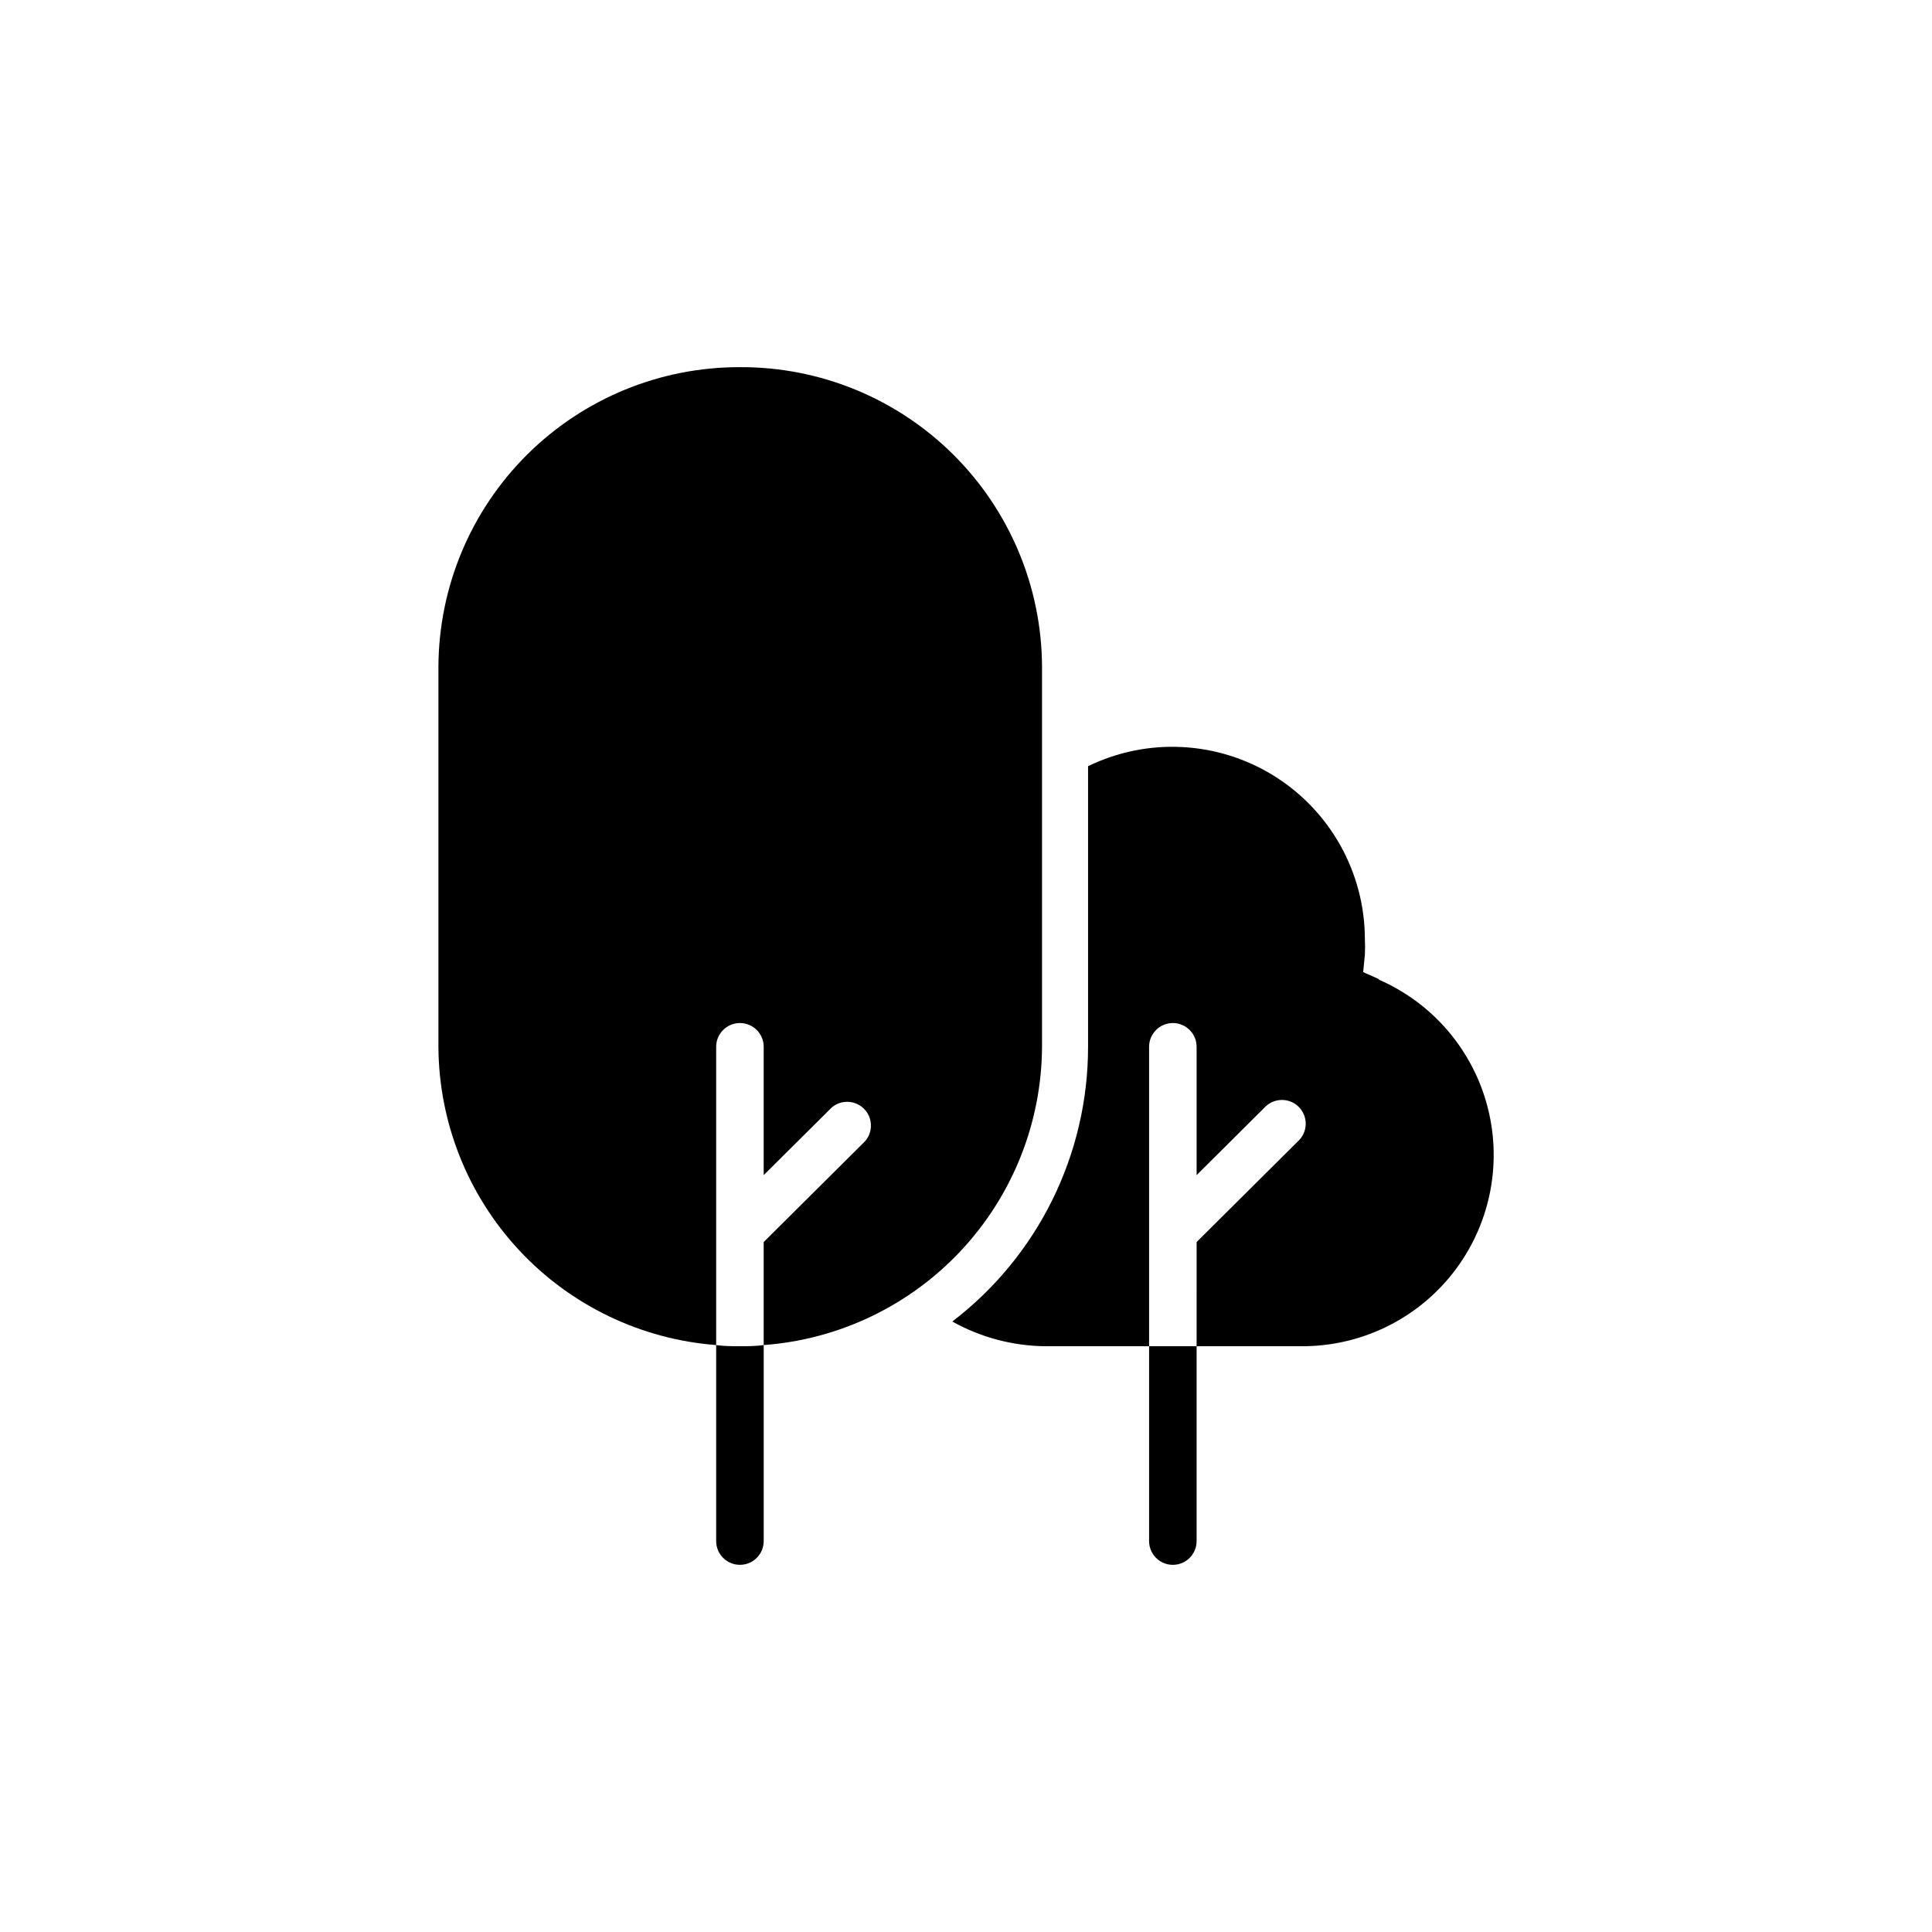
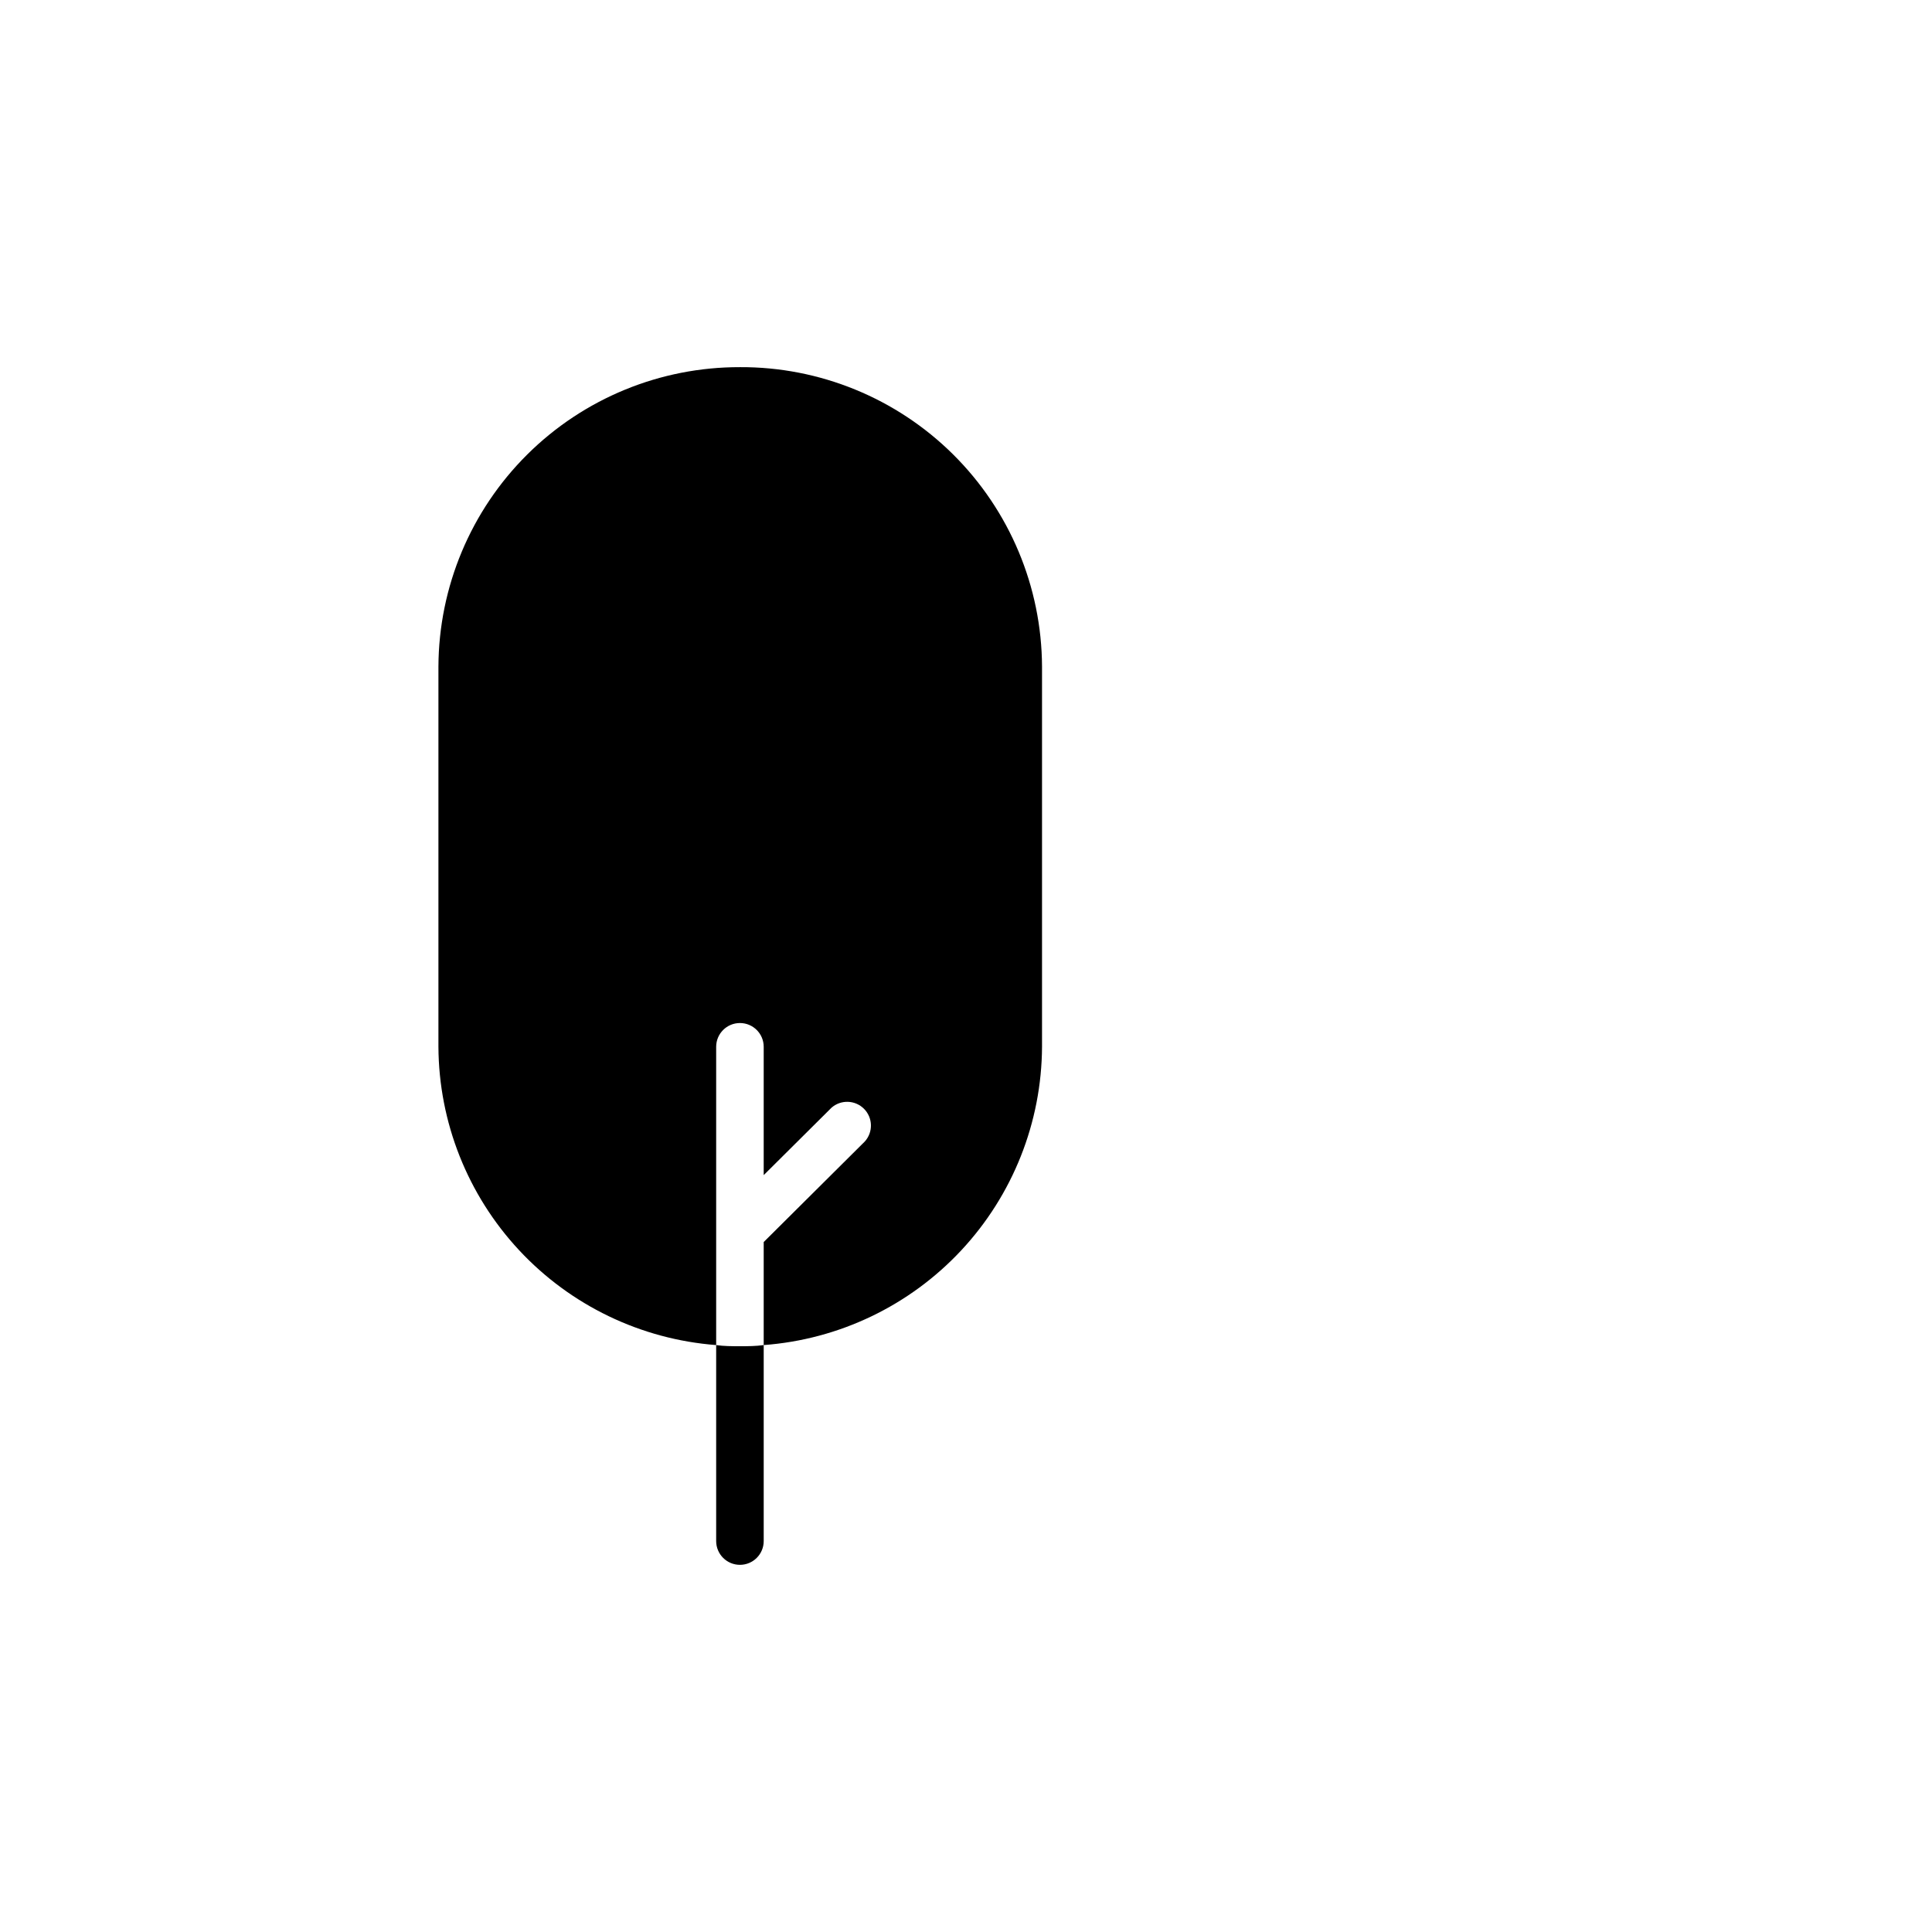
<svg xmlns="http://www.w3.org/2000/svg" fill="#000000" width="800px" height="800px" version="1.1" viewBox="144 144 512 512">
  <g>
-     <path d="m509.43 403.48-4.18-1.863 0.453-4.535c0.074-1.461 0.074-2.926 0-4.387-0.09-17.543-9.18-33.809-24.074-43.078s-33.504-10.238-49.281-2.566v74.363c0.008 28.547-13.293 55.465-35.973 72.801 7.578 4.242 16.105 6.496 24.789 6.551h27.355v-79.352c0-3.477 2.82-6.297 6.297-6.297 3.481 0 6.297 2.82 6.297 6.297v34.008l17.938-17.836c1.156-1.285 2.793-2.039 4.523-2.086 1.73-0.043 3.402 0.629 4.625 1.855 1.219 1.23 1.883 2.906 1.828 4.637-0.055 1.73-0.816 3.363-2.109 4.512l-26.801 26.652-0.004 27.609h27.559c15.703 0.148 30.59-6.984 40.305-19.32 9.715-12.336 13.164-28.48 9.34-43.711-3.824-15.227-14.496-27.824-28.887-34.105z" />
    <path d="m340.09 241.3c-21.109-0.051-41.383 8.273-56.363 23.148-14.98 14.879-23.445 35.09-23.539 56.203v100.76c0.105 20.012 7.734 39.25 21.371 53.895 13.637 14.645 32.285 23.625 52.234 25.152v-79.047c0-3.477 2.82-6.297 6.297-6.297 3.481 0 6.301 2.82 6.301 6.297v34.008l17.938-17.836h-0.004c2.496-2.219 6.293-2.102 8.652 0.266 2.356 2.371 2.449 6.168 0.215 8.652l-26.801 26.652v27.305c19.98-1.48 38.672-10.441 52.344-25.094 13.668-14.648 21.316-33.914 21.414-53.953v-100.76c-0.094-21.137-8.582-41.375-23.594-56.254-15.016-14.883-35.324-23.191-56.465-23.098z" />
-     <path d="m448.52 500.76v51.641c0 3.477 2.82 6.297 6.297 6.297 3.481 0 6.297-2.82 6.297-6.297v-51.641z" />
    <path d="m340.09 500.76c-2.168 0-4.231 0-6.297-0.301v51.941c0 3.477 2.82 6.297 6.297 6.297 3.481 0 6.301-2.82 6.301-6.297v-51.945c-2.117 0.305-4.184 0.305-6.301 0.305z" />
  </g>
</svg>